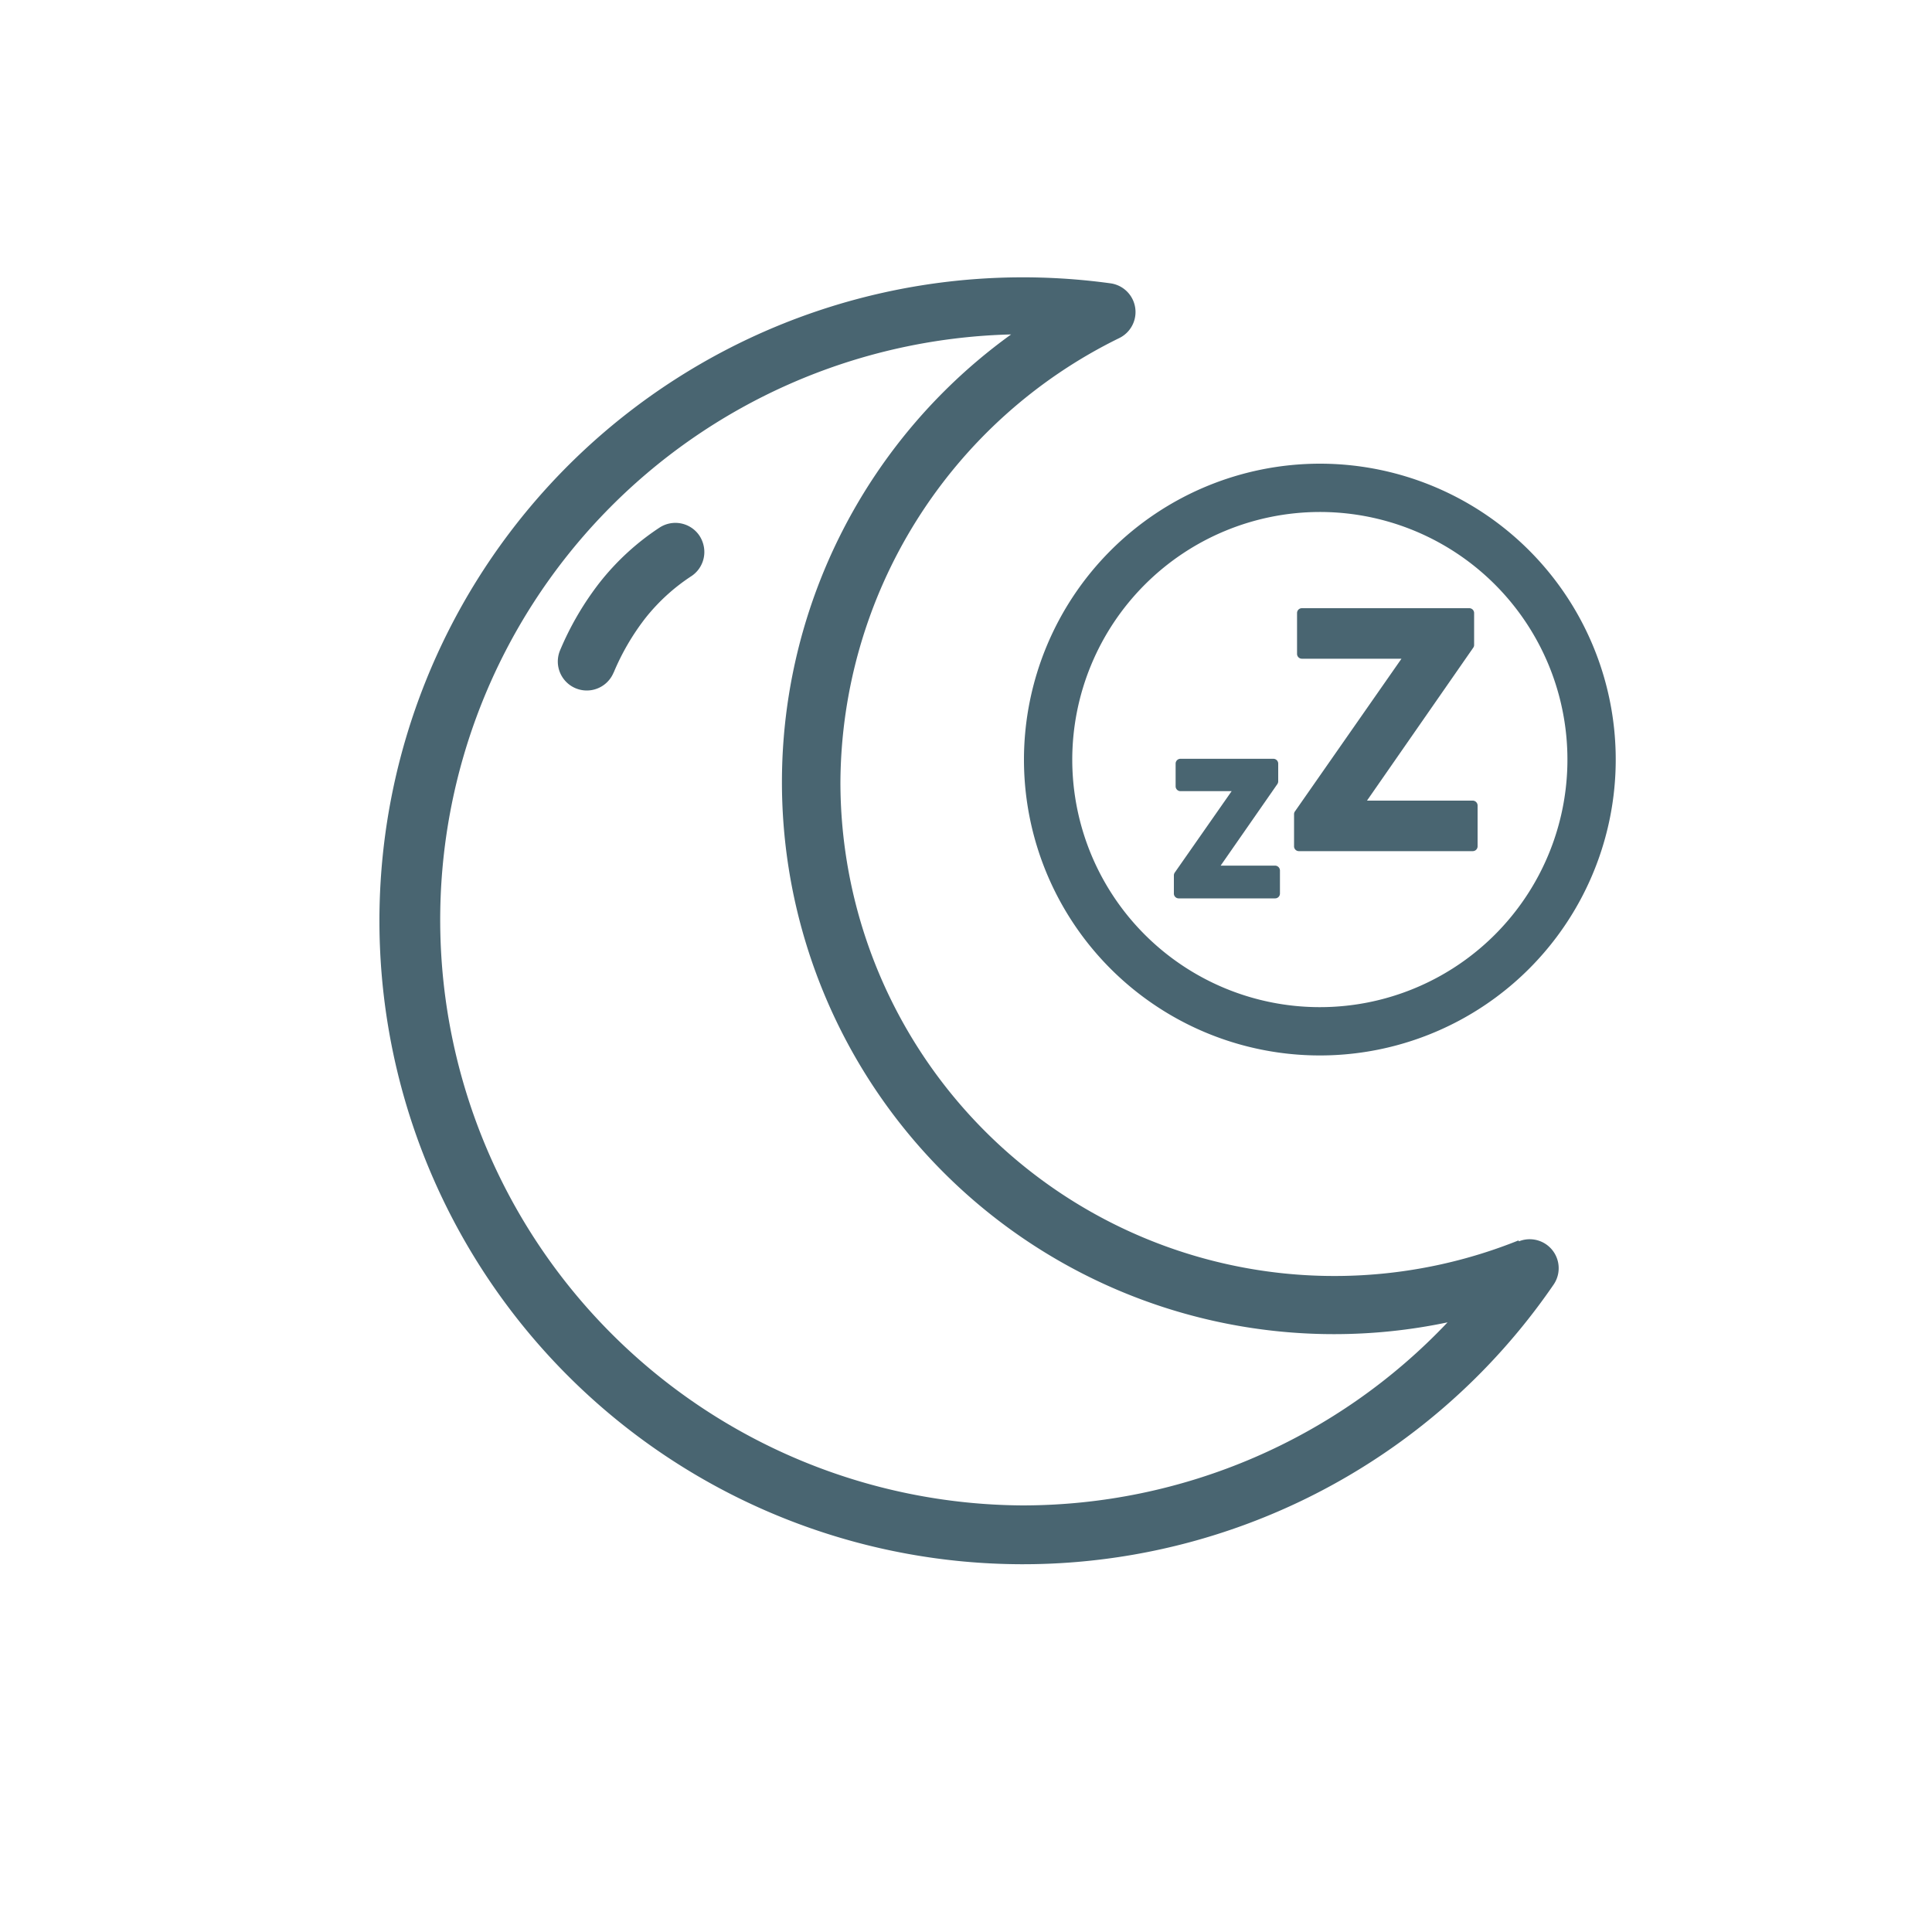
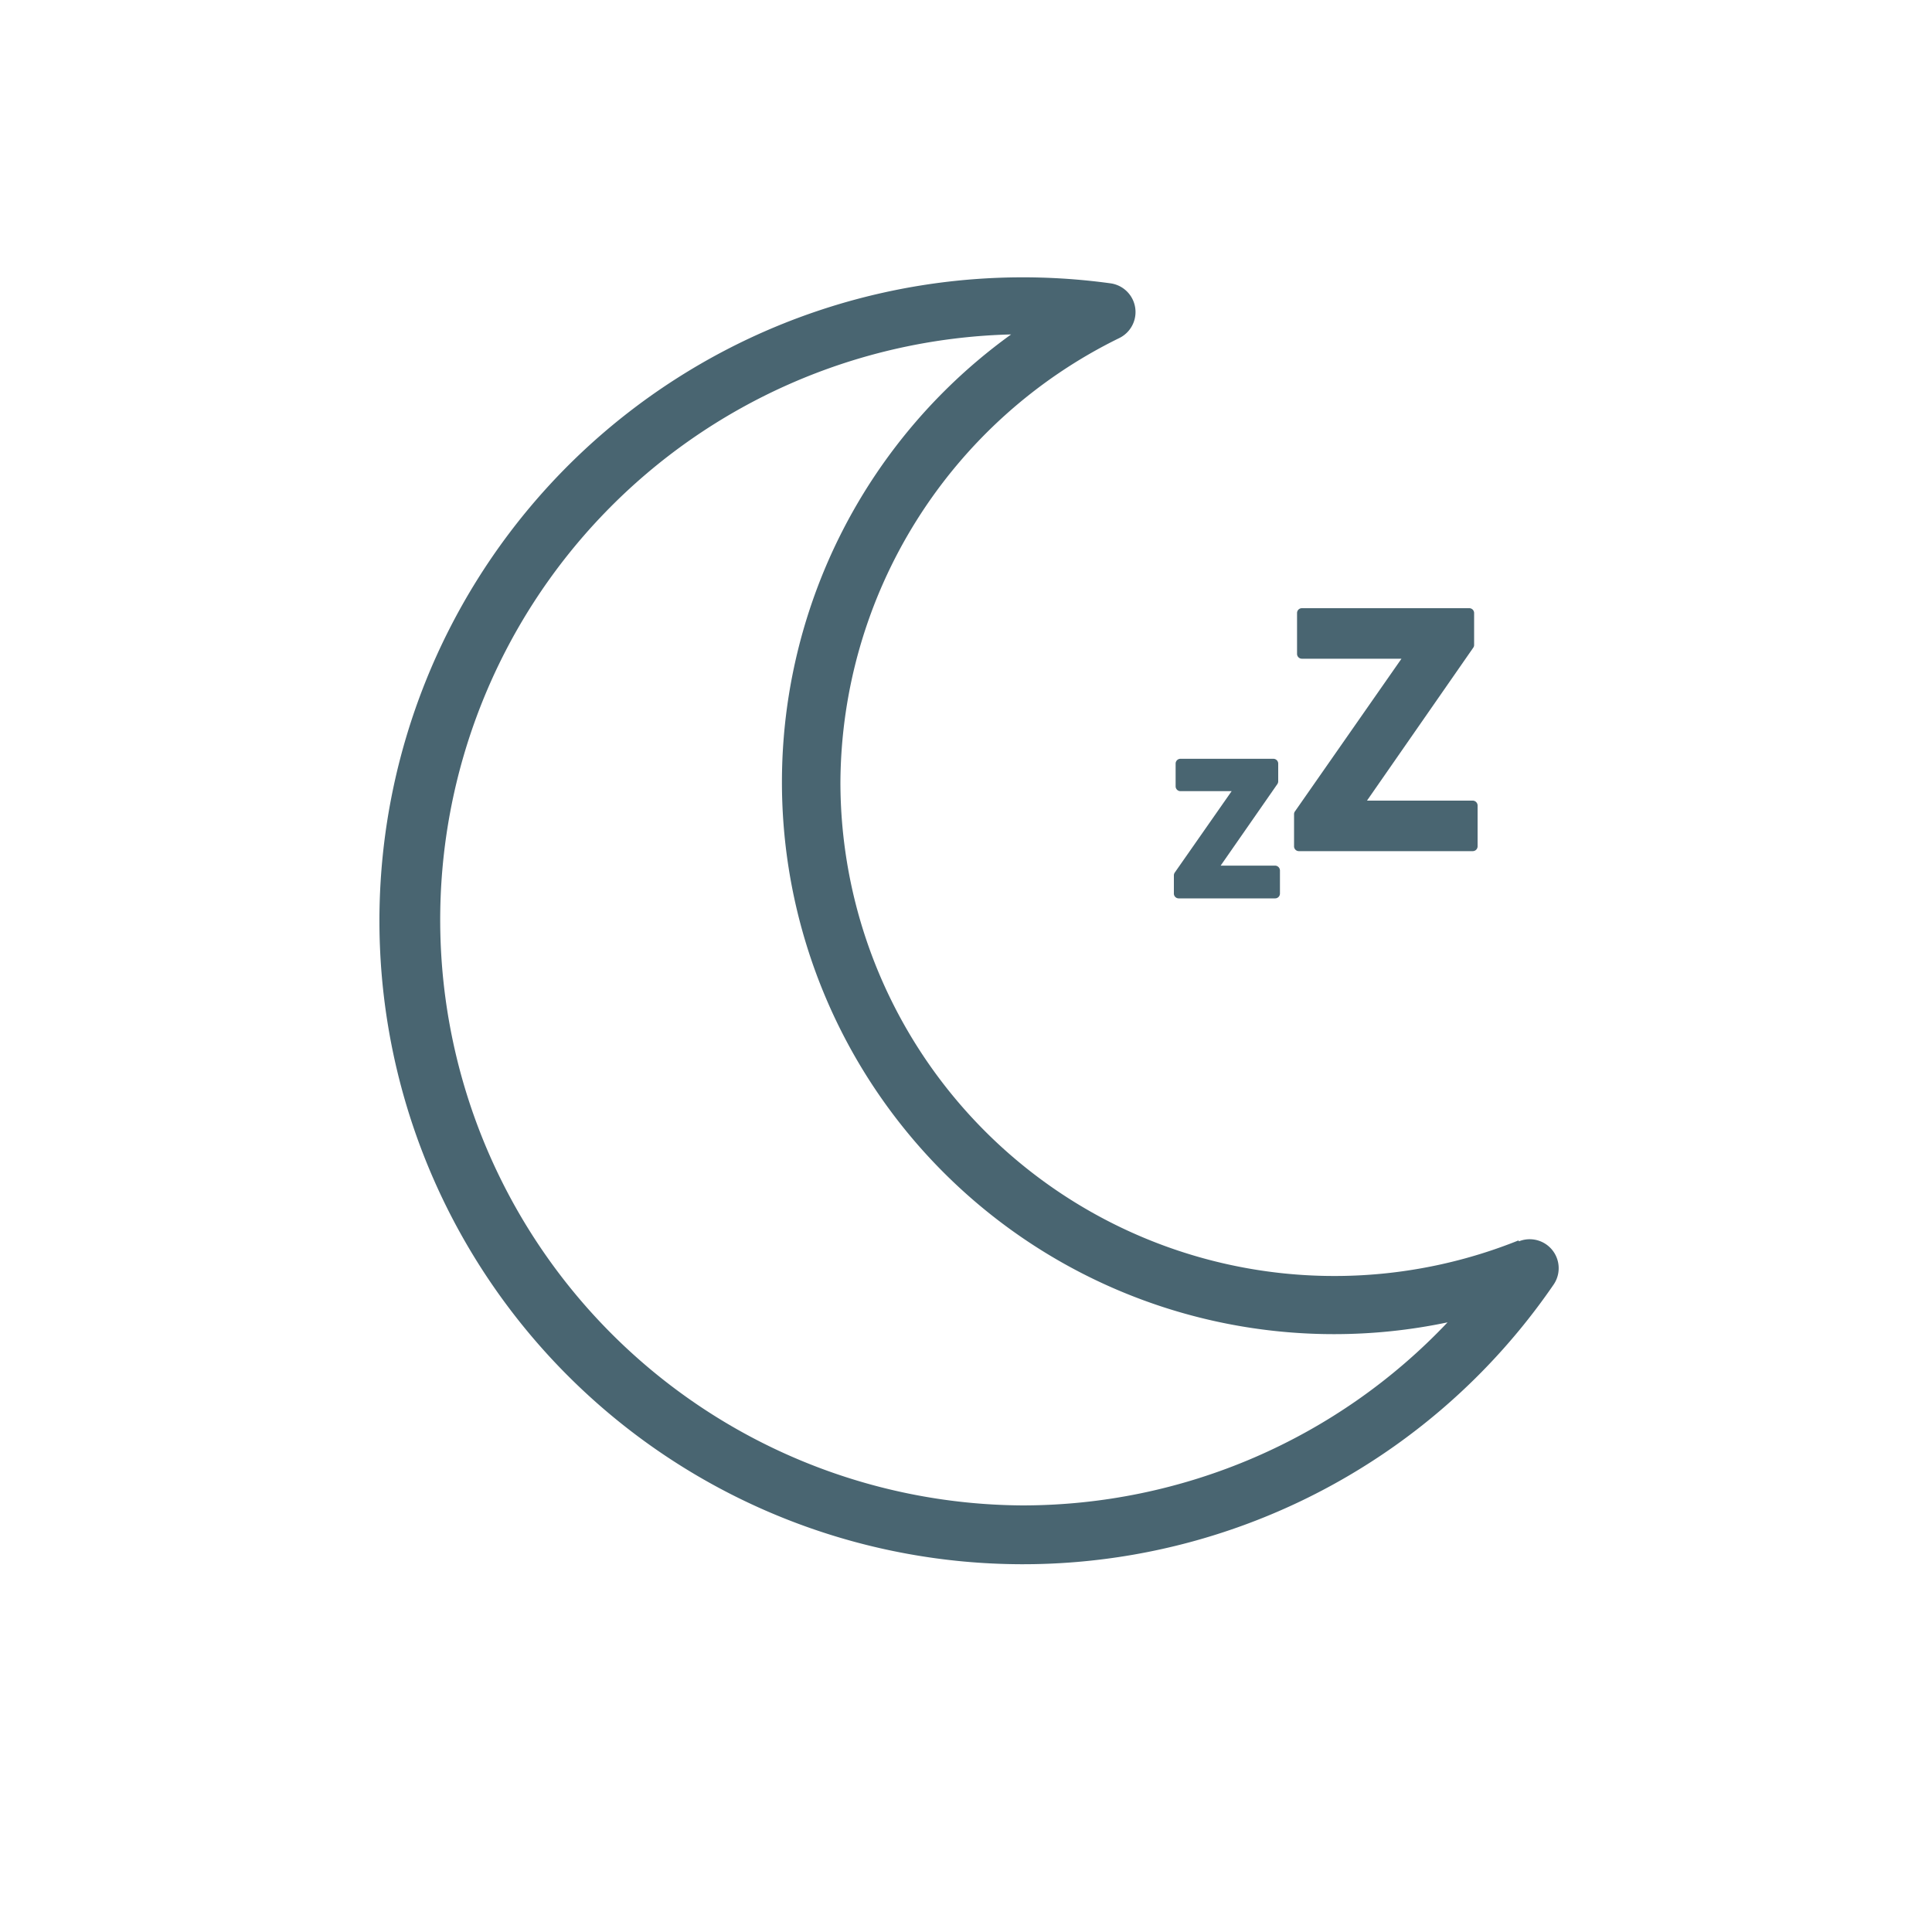
<svg xmlns="http://www.w3.org/2000/svg" id="Ebene_1" data-name="Ebene 1" viewBox="0 0 200 200">
  <defs>
    <style>.cls-1{fill:#496571;}</style>
  </defs>
-   <path class="cls-1" d="M106,78.63A30.63,30.63,0,1,0,136.59,48,30.66,30.66,0,0,0,106,78.63ZM136.59,53A25.63,25.63,0,1,1,111,78.63,25.66,25.66,0,0,1,136.59,53Z" />
  <path class="cls-1" d="M134.46,88.11h18a.5.5,0,0,0,.5-.5V83.38a.51.51,0,0,0-.5-.5H141.51l11-15.83a.47.47,0,0,0,.09-.28V63.46a.5.5,0,0,0-.5-.5H134.77a.5.5,0,0,0-.5.5v4.23a.5.5,0,0,0,.5.5h10.31L134.05,84a.47.47,0,0,0-.09.28v3.32A.5.5,0,0,0,134.46,88.11Z" />
  <path class="cls-1" d="M122,93h10a.5.5,0,0,0,.5-.5V90.11a.51.51,0,0,0-.5-.5h-5.64l5.87-8.44a.52.52,0,0,0,.09-.29V79.05a.5.5,0,0,0-.5-.5H122.2a.5.5,0,0,0-.5.5V81.4a.5.5,0,0,0,.5.5h5.3l-5.89,8.43a.52.52,0,0,0-.09.29v1.84A.5.5,0,0,0,122,93Z" />
  <path class="cls-1" d="M157.19,128.41A51.14,51.14,0,0,1,87,81a51.5,51.5,0,0,1,28.86-46,3,3,0,0,0-.9-5.67,66.61,66.61,0,1,0,45.87,103.65,3,3,0,0,0-3.59-4.48Zm-51.34,27.43a60.62,60.62,0,0,1-1.18-121.22,57.14,57.14,0,0,0,33.42,103.49,57,57,0,0,0,11.76-1.22A60.59,60.59,0,0,1,105.85,155.84Z" />
-   <path class="cls-1" d="M63.52,69.64A24.81,24.81,0,0,1,66.8,64a20.12,20.12,0,0,1,4.79-4.37,3,3,0,0,0,1.23-3.23,3.13,3.13,0,0,0-.41-.94,3,3,0,0,0-4.17-.82,26.18,26.18,0,0,0-6.19,5.7,30.94,30.94,0,0,0-4.08,7,3,3,0,0,0,5.55,2.28Z" />
</svg>